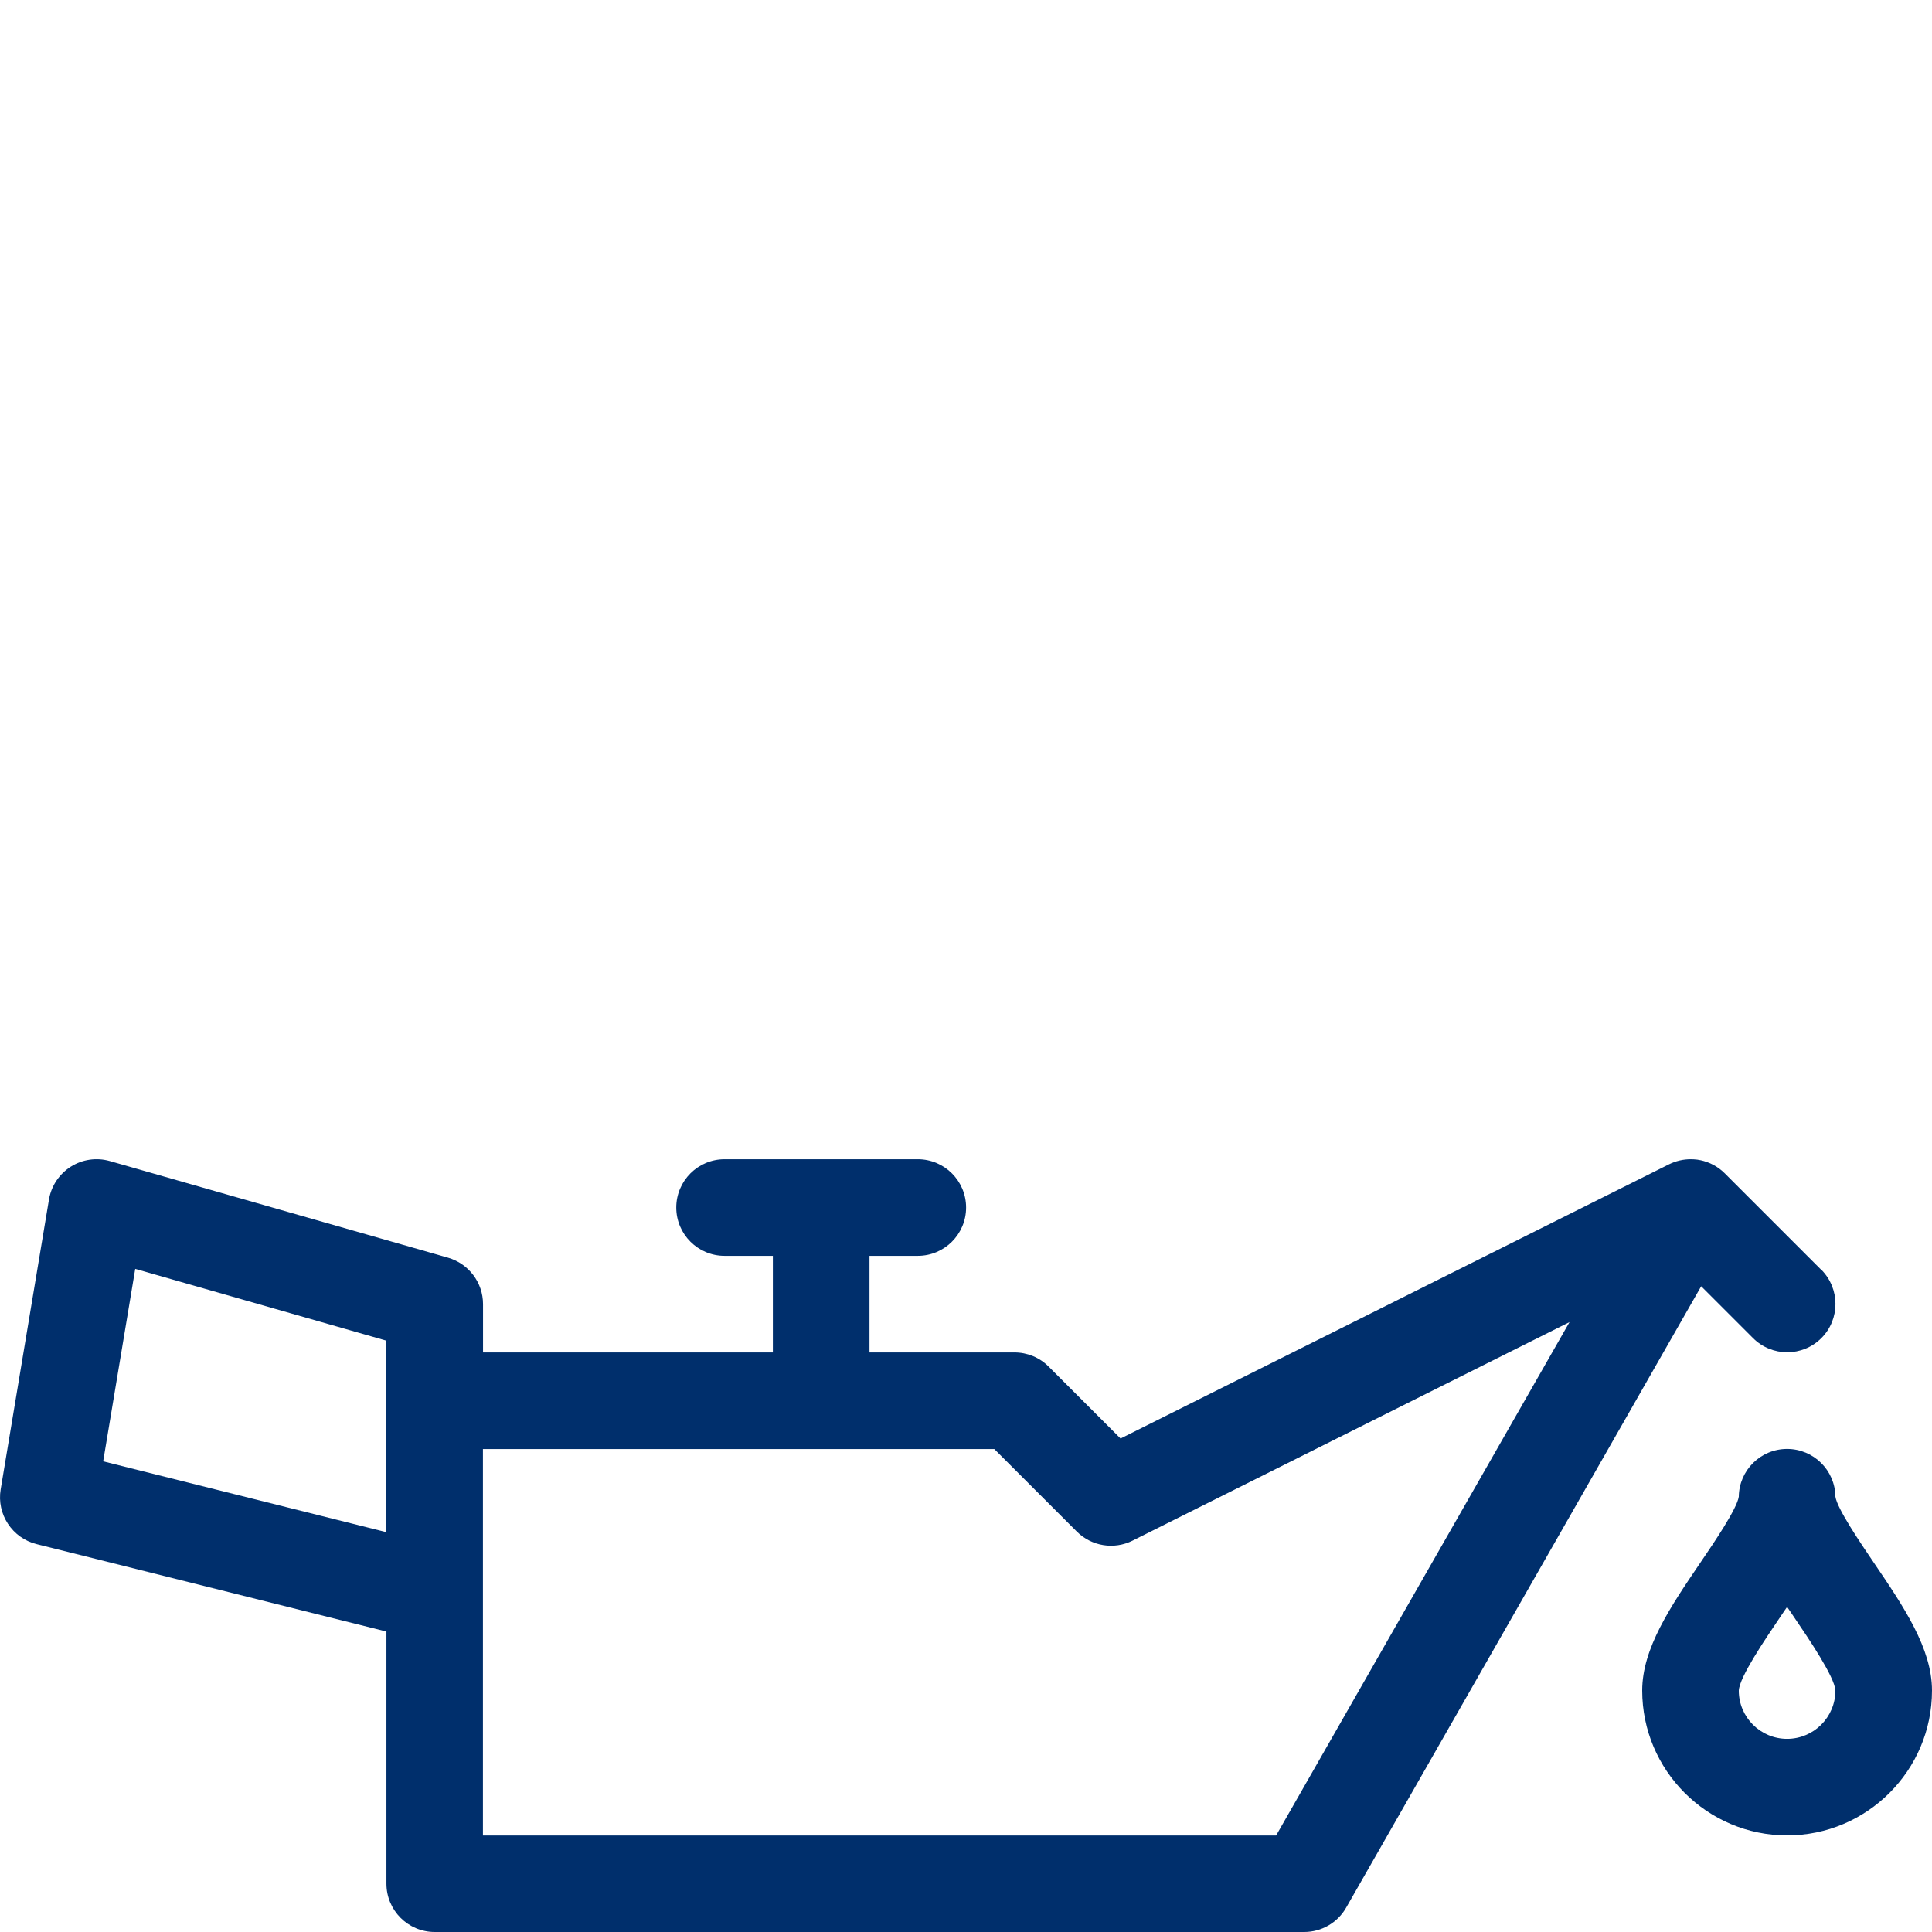
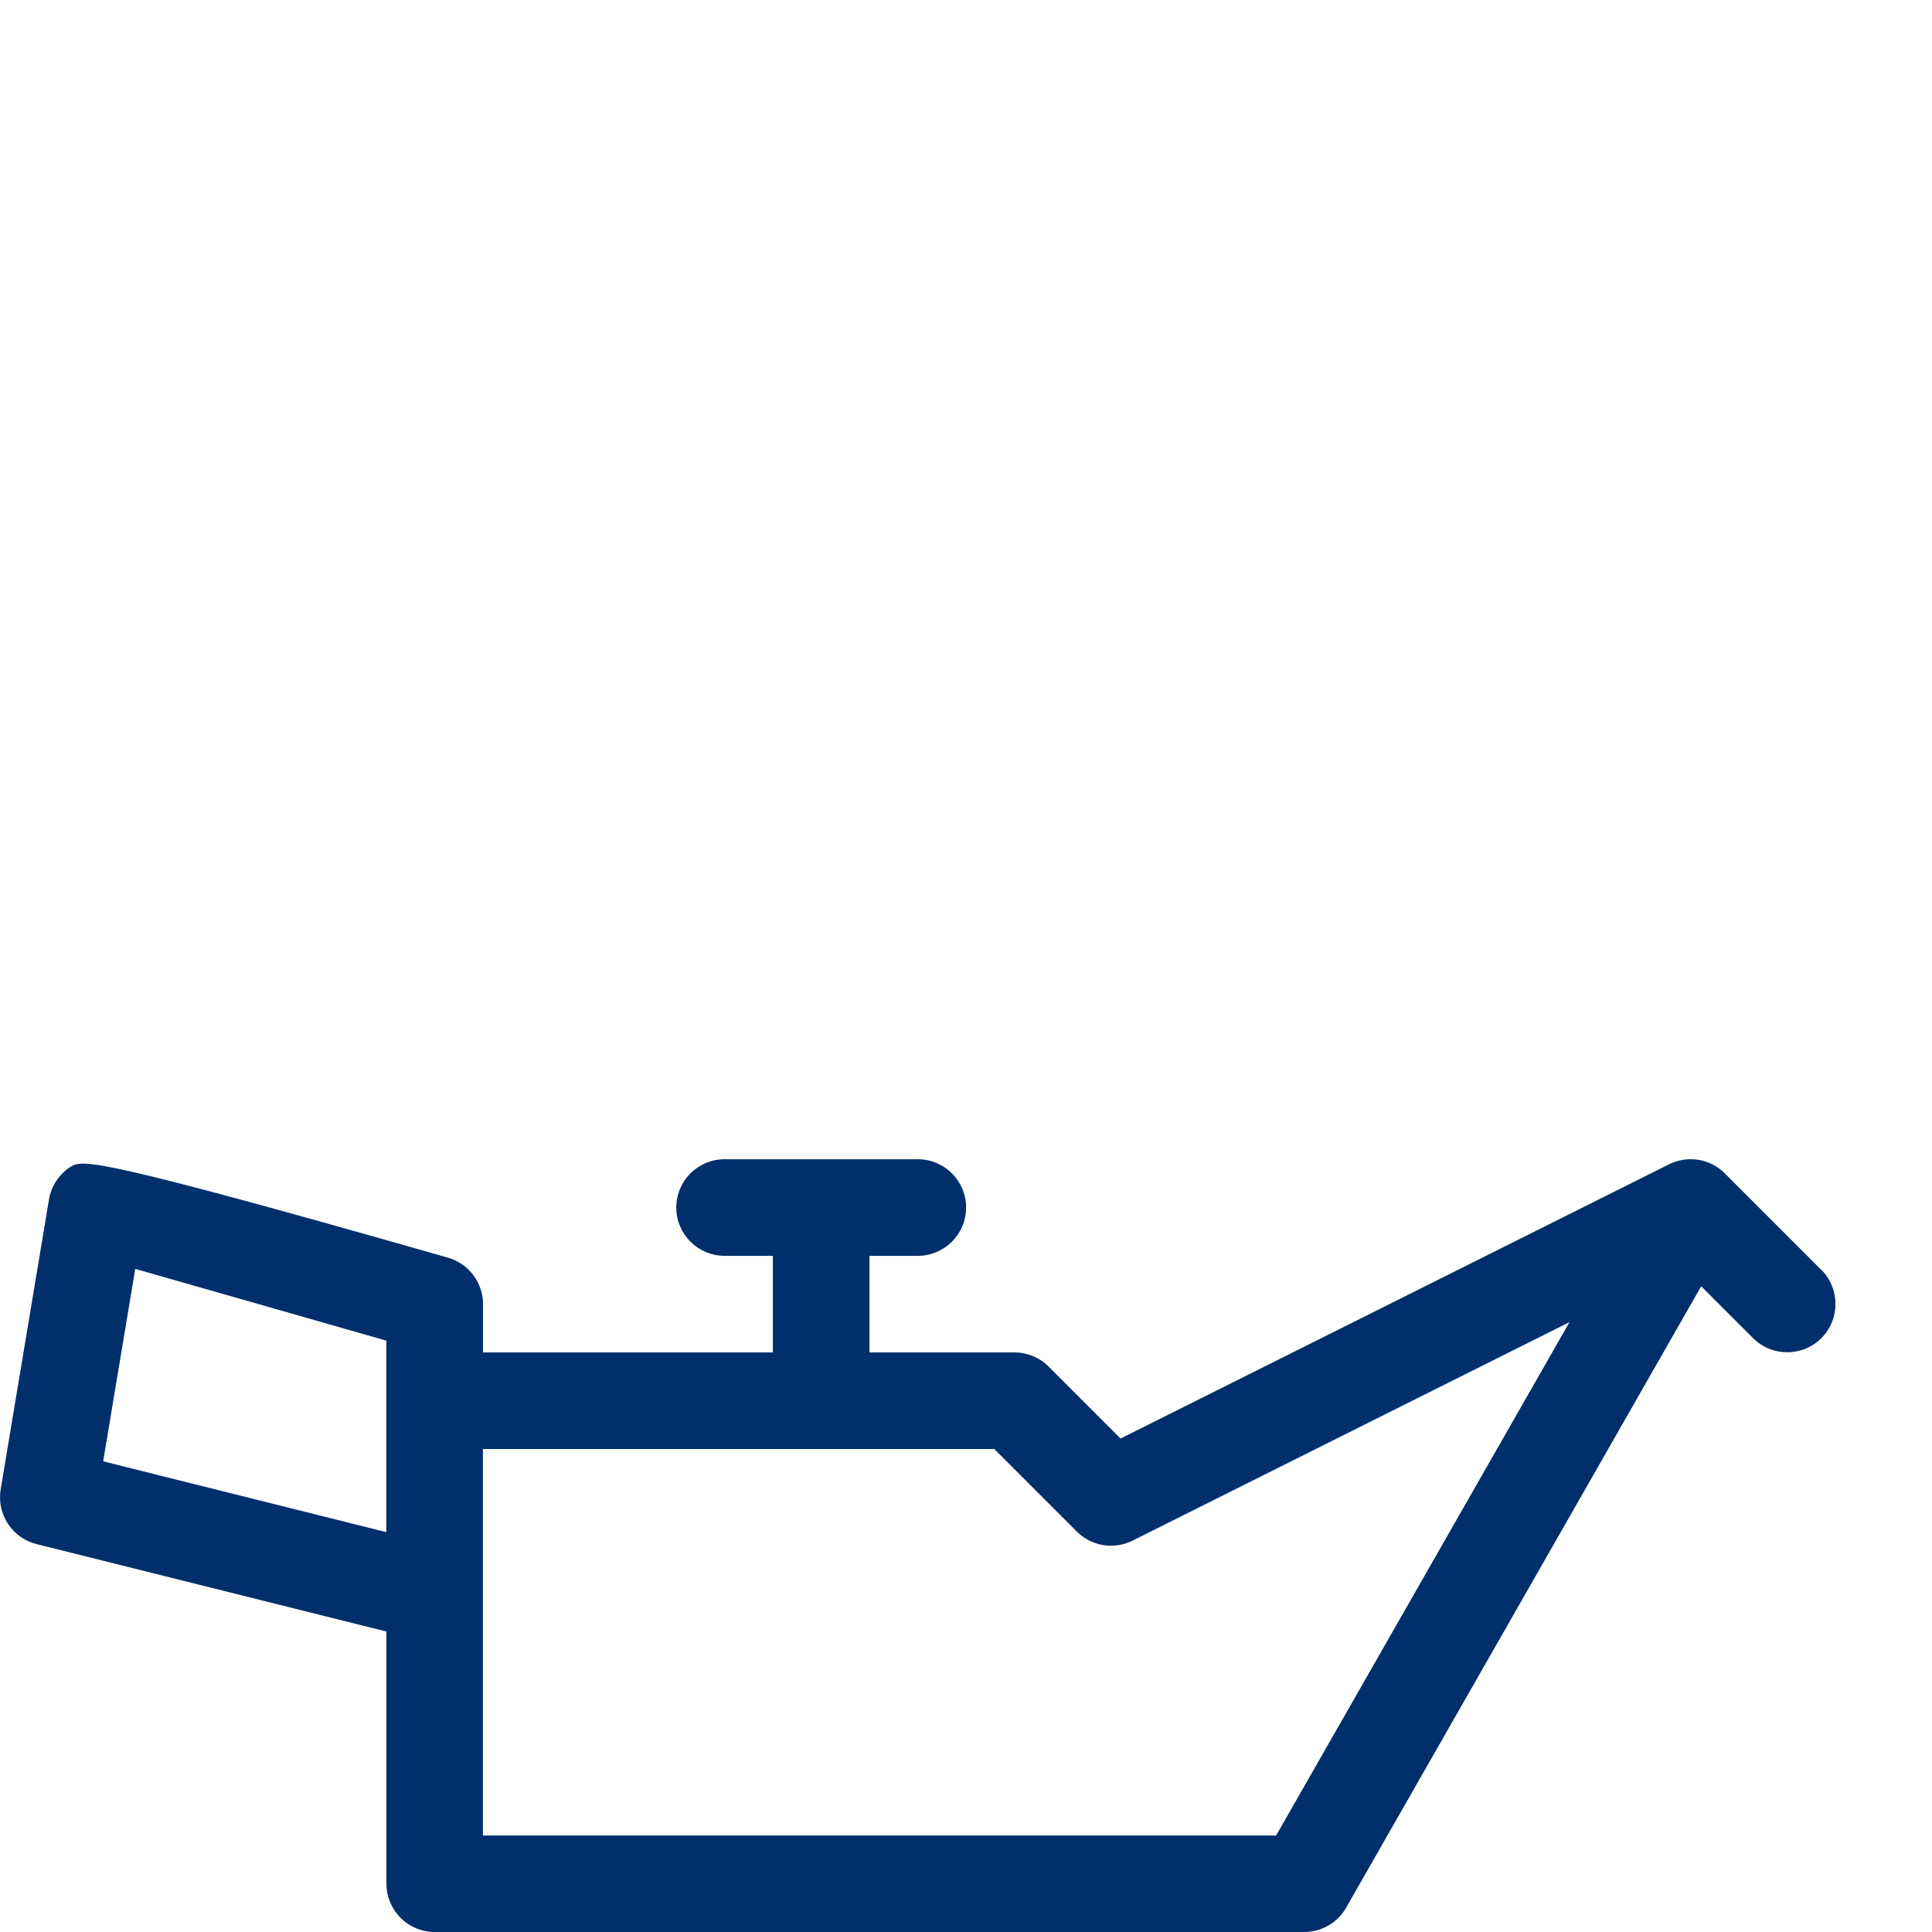
<svg xmlns="http://www.w3.org/2000/svg" width="60" height="60" viewBox="0 0 60 60" fill="none">
-   <path d="M56.564 39.439L53.564 36.439C53.564 36.439 53.564 36.439 53.561 36.436C53.558 36.433 53.561 36.436 53.561 36.436C53.351 36.226 53.09 36.091 52.811 36.031C52.811 36.031 52.811 36.031 52.808 36.031C52.742 36.016 52.673 36.007 52.604 36.004C52.37 35.989 52.13 36.028 51.908 36.124C51.881 36.136 51.857 36.148 51.83 36.16L34.8 44.674L32.565 42.439C32.283 42.157 31.902 42.001 31.503 42.001H27.003V39.001H28.503C29.331 39.001 30.003 38.329 30.003 37.501C30.003 36.673 29.331 36.001 28.503 36.001H22.502C21.674 36.001 21.002 36.673 21.002 37.501C21.002 38.329 21.674 39.001 22.502 39.001H24.002V42.001H15.001V40.501C15.001 39.832 14.557 39.244 13.912 39.058L3.411 36.058C3 35.941 2.559 36.004 2.199 36.232C1.839 36.46 1.59 36.832 1.521 37.252L0.021 46.253C-0.108 47.024 0.378 47.765 1.137 47.954L12.001 50.669V58.5C12.001 59.328 12.673 60 13.501 60H40.504C41.041 60 41.539 59.712 41.806 59.244L52.832 39.946L54.443 41.557C55.028 42.142 55.979 42.142 56.564 41.557C56.858 41.263 57.002 40.879 57.002 40.495C57.002 40.111 56.855 39.727 56.564 39.433V39.439ZM3.204 45.383L4.2 39.406L11.998 41.635V47.582L3.204 45.383ZM39.631 57.003H14.998V45.002H30.879L33.441 47.564C33.897 48.02 34.596 48.134 35.172 47.846L48.743 41.059L39.631 57.003V57.003Z" fill="#002F6C" />
-   <path d="M55.5 57C53.019 57 51 54.981 51 52.501C51 51.19 51.882 49.891 52.815 48.517C53.238 47.896 53.943 46.855 54 46.48C54.009 45.661 54.678 44.998 55.5 44.998C56.322 44.998 56.991 45.658 57 46.48C57.057 46.855 57.762 47.893 58.185 48.517C59.118 49.891 60 51.19 60 52.501C60 54.981 57.981 57 55.5 57ZM55.5 49.903C55.434 50.002 55.365 50.101 55.296 50.203C54.819 50.908 54.018 52.084 54 52.504C54 53.329 54.672 54.001 55.5 54.001C56.328 54.001 57 53.328 57 52.501C56.979 52.084 56.181 50.905 55.704 50.203C55.635 50.104 55.569 50.002 55.5 49.903Z" fill="#002F6C" />
+   <path d="M56.564 39.439L53.564 36.439C53.564 36.439 53.564 36.439 53.561 36.436C53.558 36.433 53.561 36.436 53.561 36.436C53.351 36.226 53.09 36.091 52.811 36.031C52.811 36.031 52.811 36.031 52.808 36.031C52.742 36.016 52.673 36.007 52.604 36.004C52.37 35.989 52.13 36.028 51.908 36.124C51.881 36.136 51.857 36.148 51.83 36.16L34.8 44.674L32.565 42.439C32.283 42.157 31.902 42.001 31.503 42.001H27.003V39.001H28.503C29.331 39.001 30.003 38.329 30.003 37.501C30.003 36.673 29.331 36.001 28.503 36.001H22.502C21.674 36.001 21.002 36.673 21.002 37.501C21.002 38.329 21.674 39.001 22.502 39.001H24.002V42.001H15.001V40.501C15.001 39.832 14.557 39.244 13.912 39.058C3 35.941 2.559 36.004 2.199 36.232C1.839 36.46 1.59 36.832 1.521 37.252L0.021 46.253C-0.108 47.024 0.378 47.765 1.137 47.954L12.001 50.669V58.5C12.001 59.328 12.673 60 13.501 60H40.504C41.041 60 41.539 59.712 41.806 59.244L52.832 39.946L54.443 41.557C55.028 42.142 55.979 42.142 56.564 41.557C56.858 41.263 57.002 40.879 57.002 40.495C57.002 40.111 56.855 39.727 56.564 39.433V39.439ZM3.204 45.383L4.2 39.406L11.998 41.635V47.582L3.204 45.383ZM39.631 57.003H14.998V45.002H30.879L33.441 47.564C33.897 48.02 34.596 48.134 35.172 47.846L48.743 41.059L39.631 57.003V57.003Z" fill="#002F6C" />
</svg>